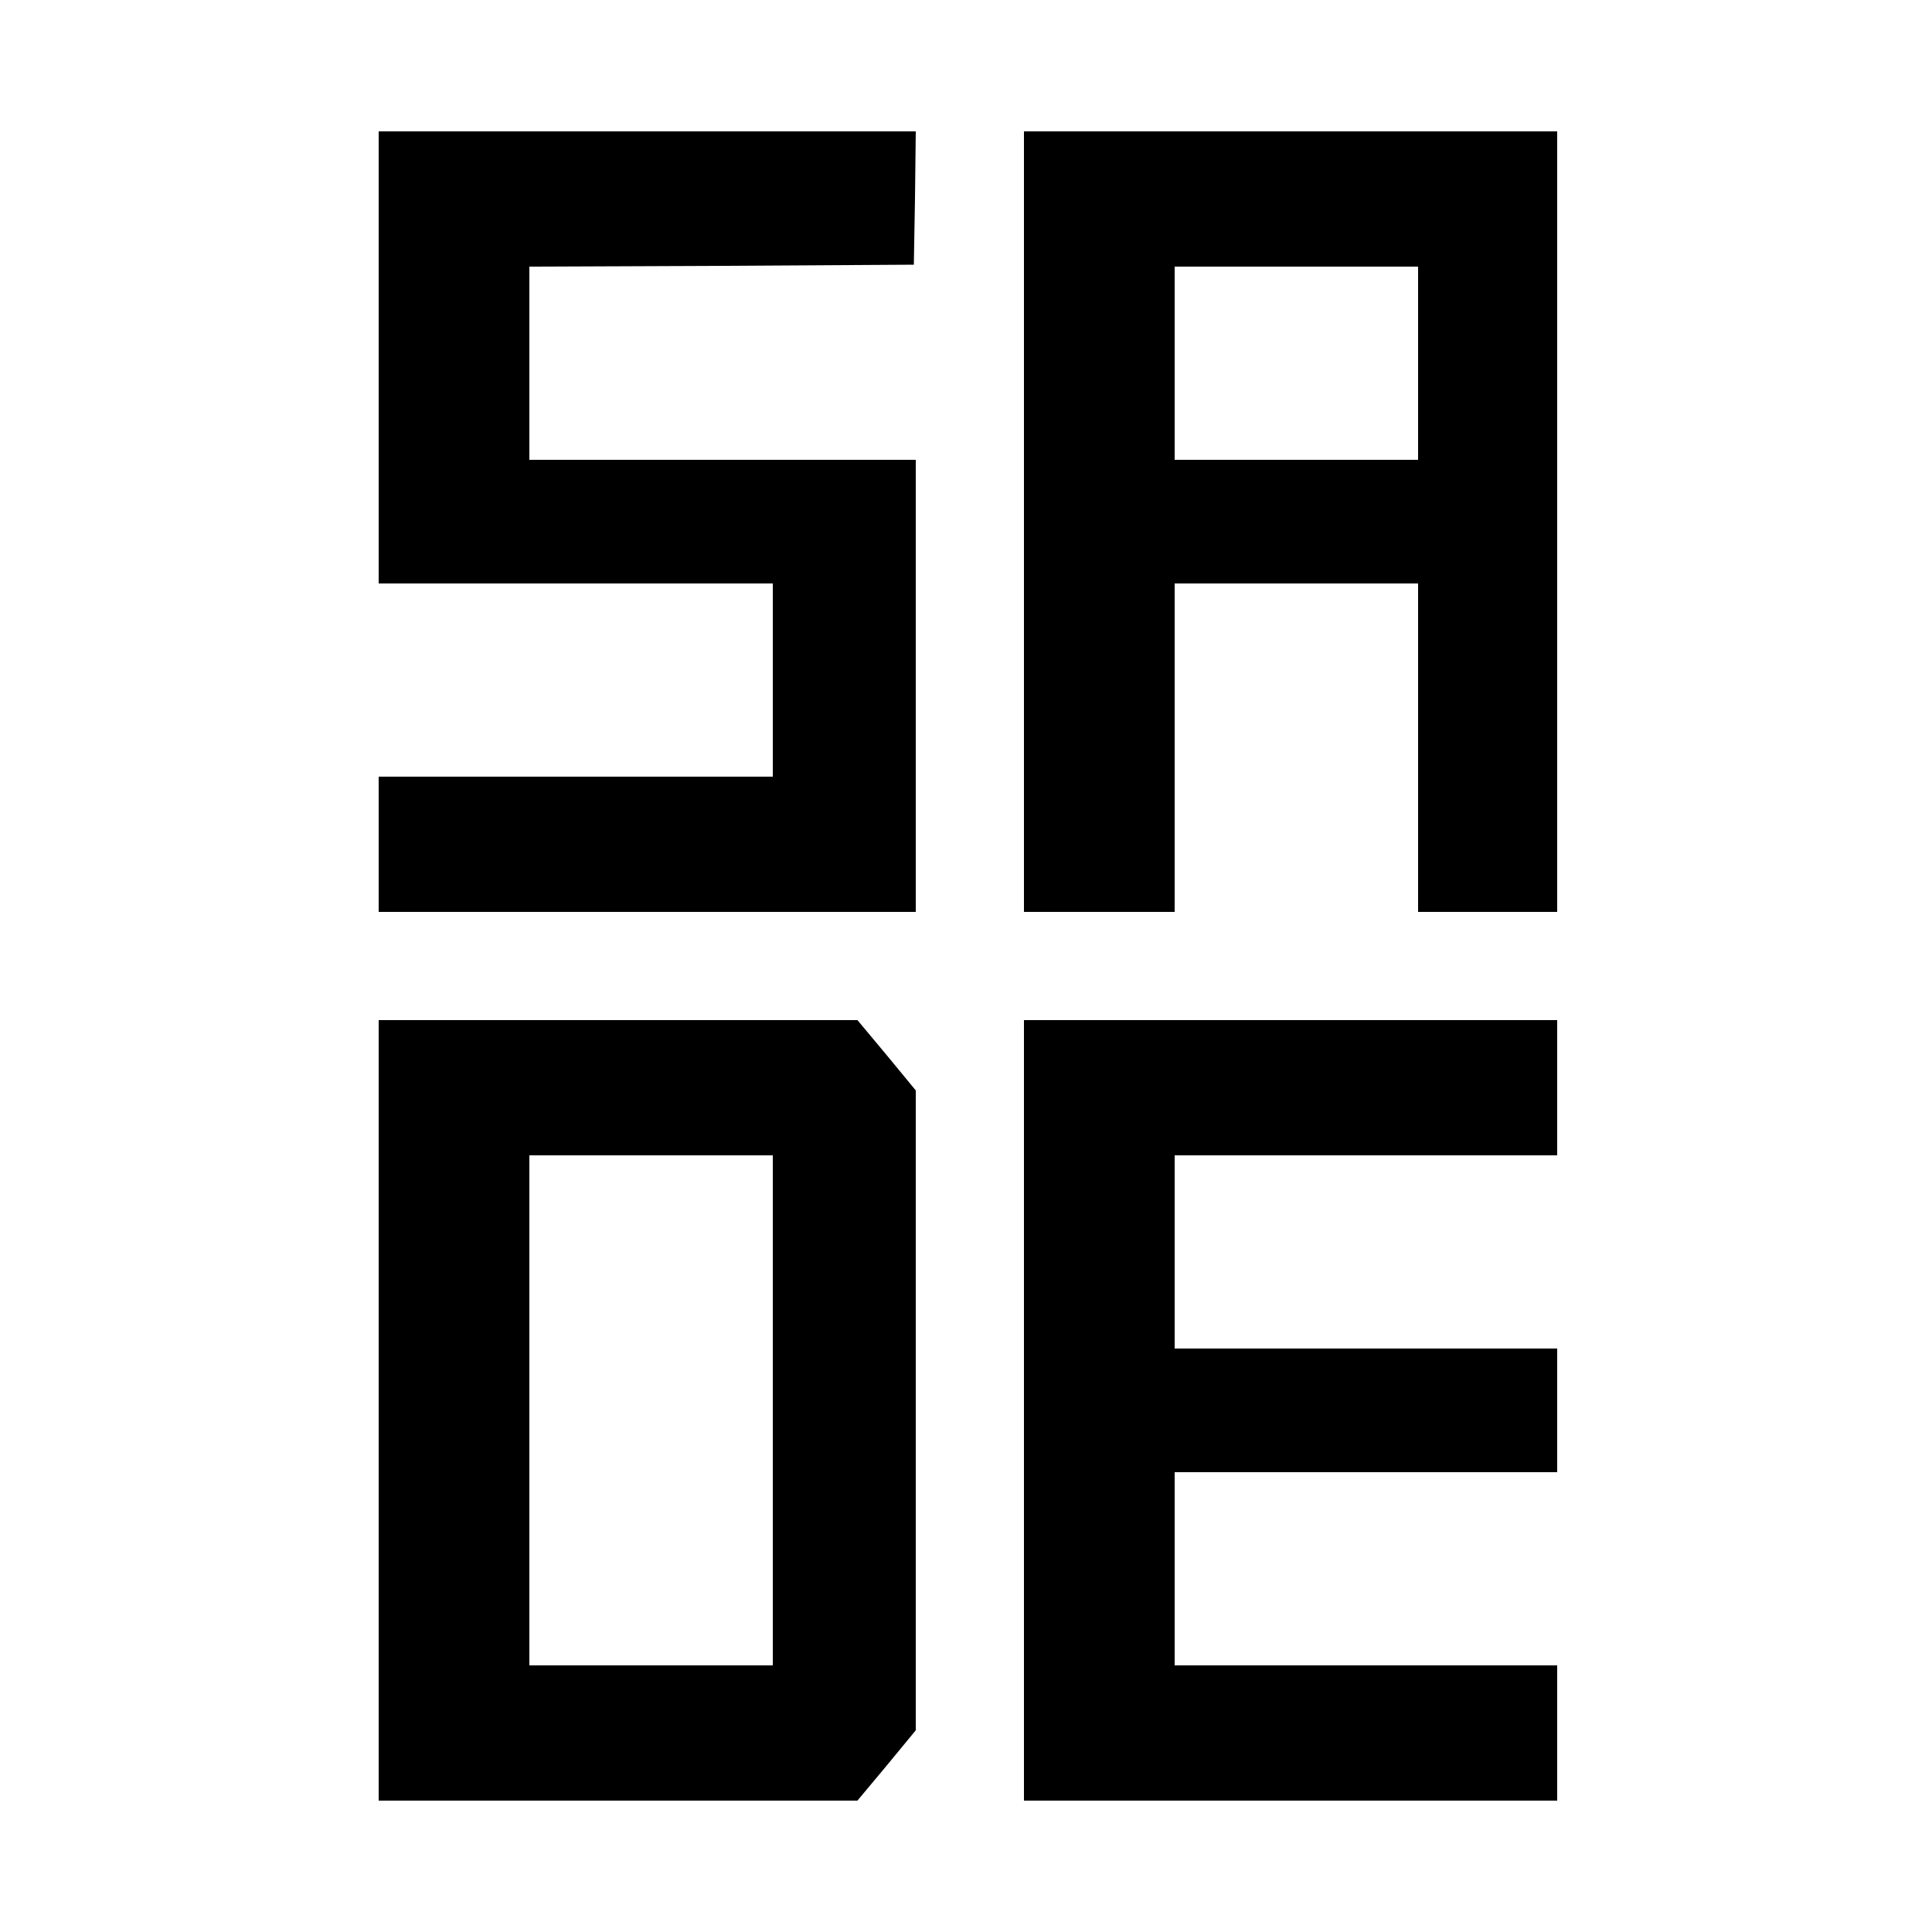
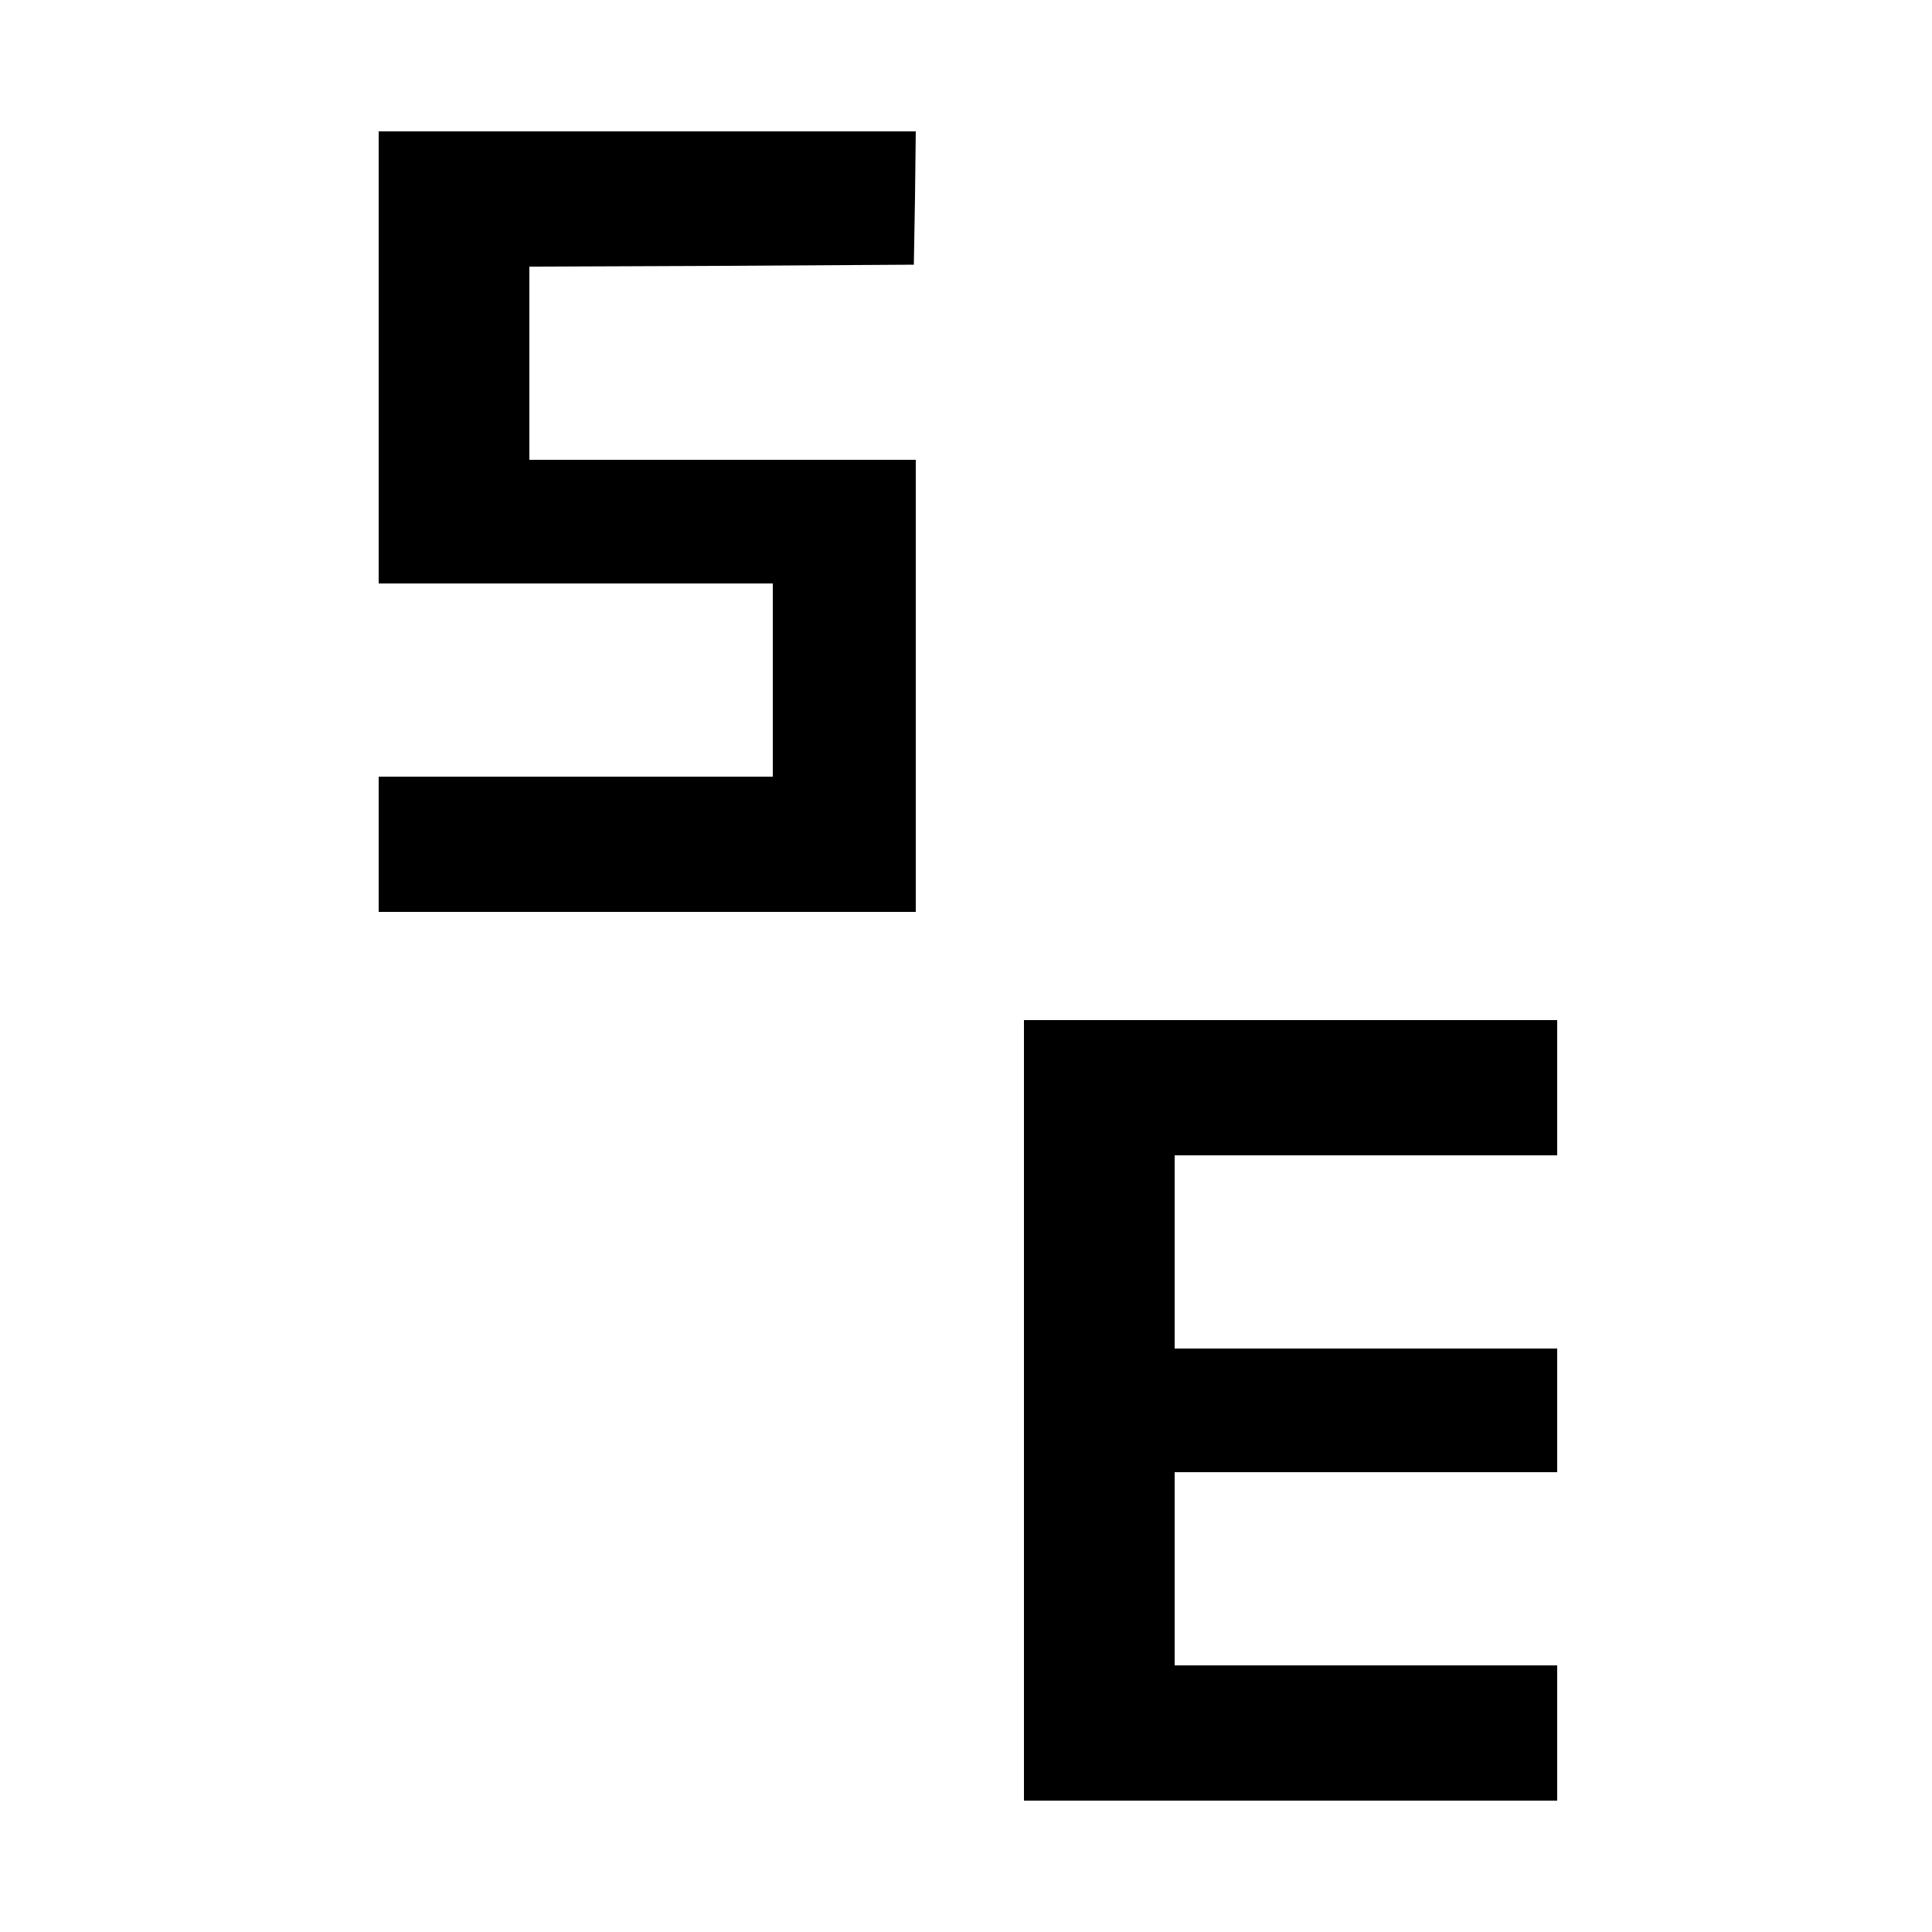
<svg xmlns="http://www.w3.org/2000/svg" version="1.0" width="500pt" height="500pt" viewBox="0 0 500 500" preserveAspectRatio="xMidYMid meet">
  <g transform="translate(0,500) scale(0.1,-0.1)" fill="#000000" stroke="none">
    <path d="M980 4075 l0 -585 510 0 510 0 0 -250 0 -250 -510 0 -510 0 0 -175 0 -175 695 0 695 0 0 585 0 585 -500 0 -500 0 0 250 0 250 498 2 497 3 3 173 2 172 -695 0 -695 0 0 -585z" />
-     <path d="M2650 3650 l0 -1010 195 0 195 0 0 425 0 425 315 0 315 0 0 -425 0 -425 180 0 180 0 0 1010 0 1010 -690 0 -690 0 0 -1010z m1020 410 l0 -250 -315 0 -315 0 0 250 0 250 315 0 315 0 0 -250z" />
-     <path d="M980 1350 l0 -1010 620 0 619 0 76 91 75 91 0 828 0 828 -75 91 -76 91 -619 0 -620 0 0 -1010z m1020 0 l0 -660 -315 0 -315 0 0 660 0 660 315 0 315 0 0 -660z" />
    <path d="M2650 1350 l0 -1010 690 0 690 0 0 175 0 175 -495 0 -495 0 0 250 0 250 495 0 495 0 0 160 0 160 -495 0 -495 0 0 250 0 250 495 0 495 0 0 175 0 175 -690 0 -690 0 0 -1010z" />
  </g>
</svg>